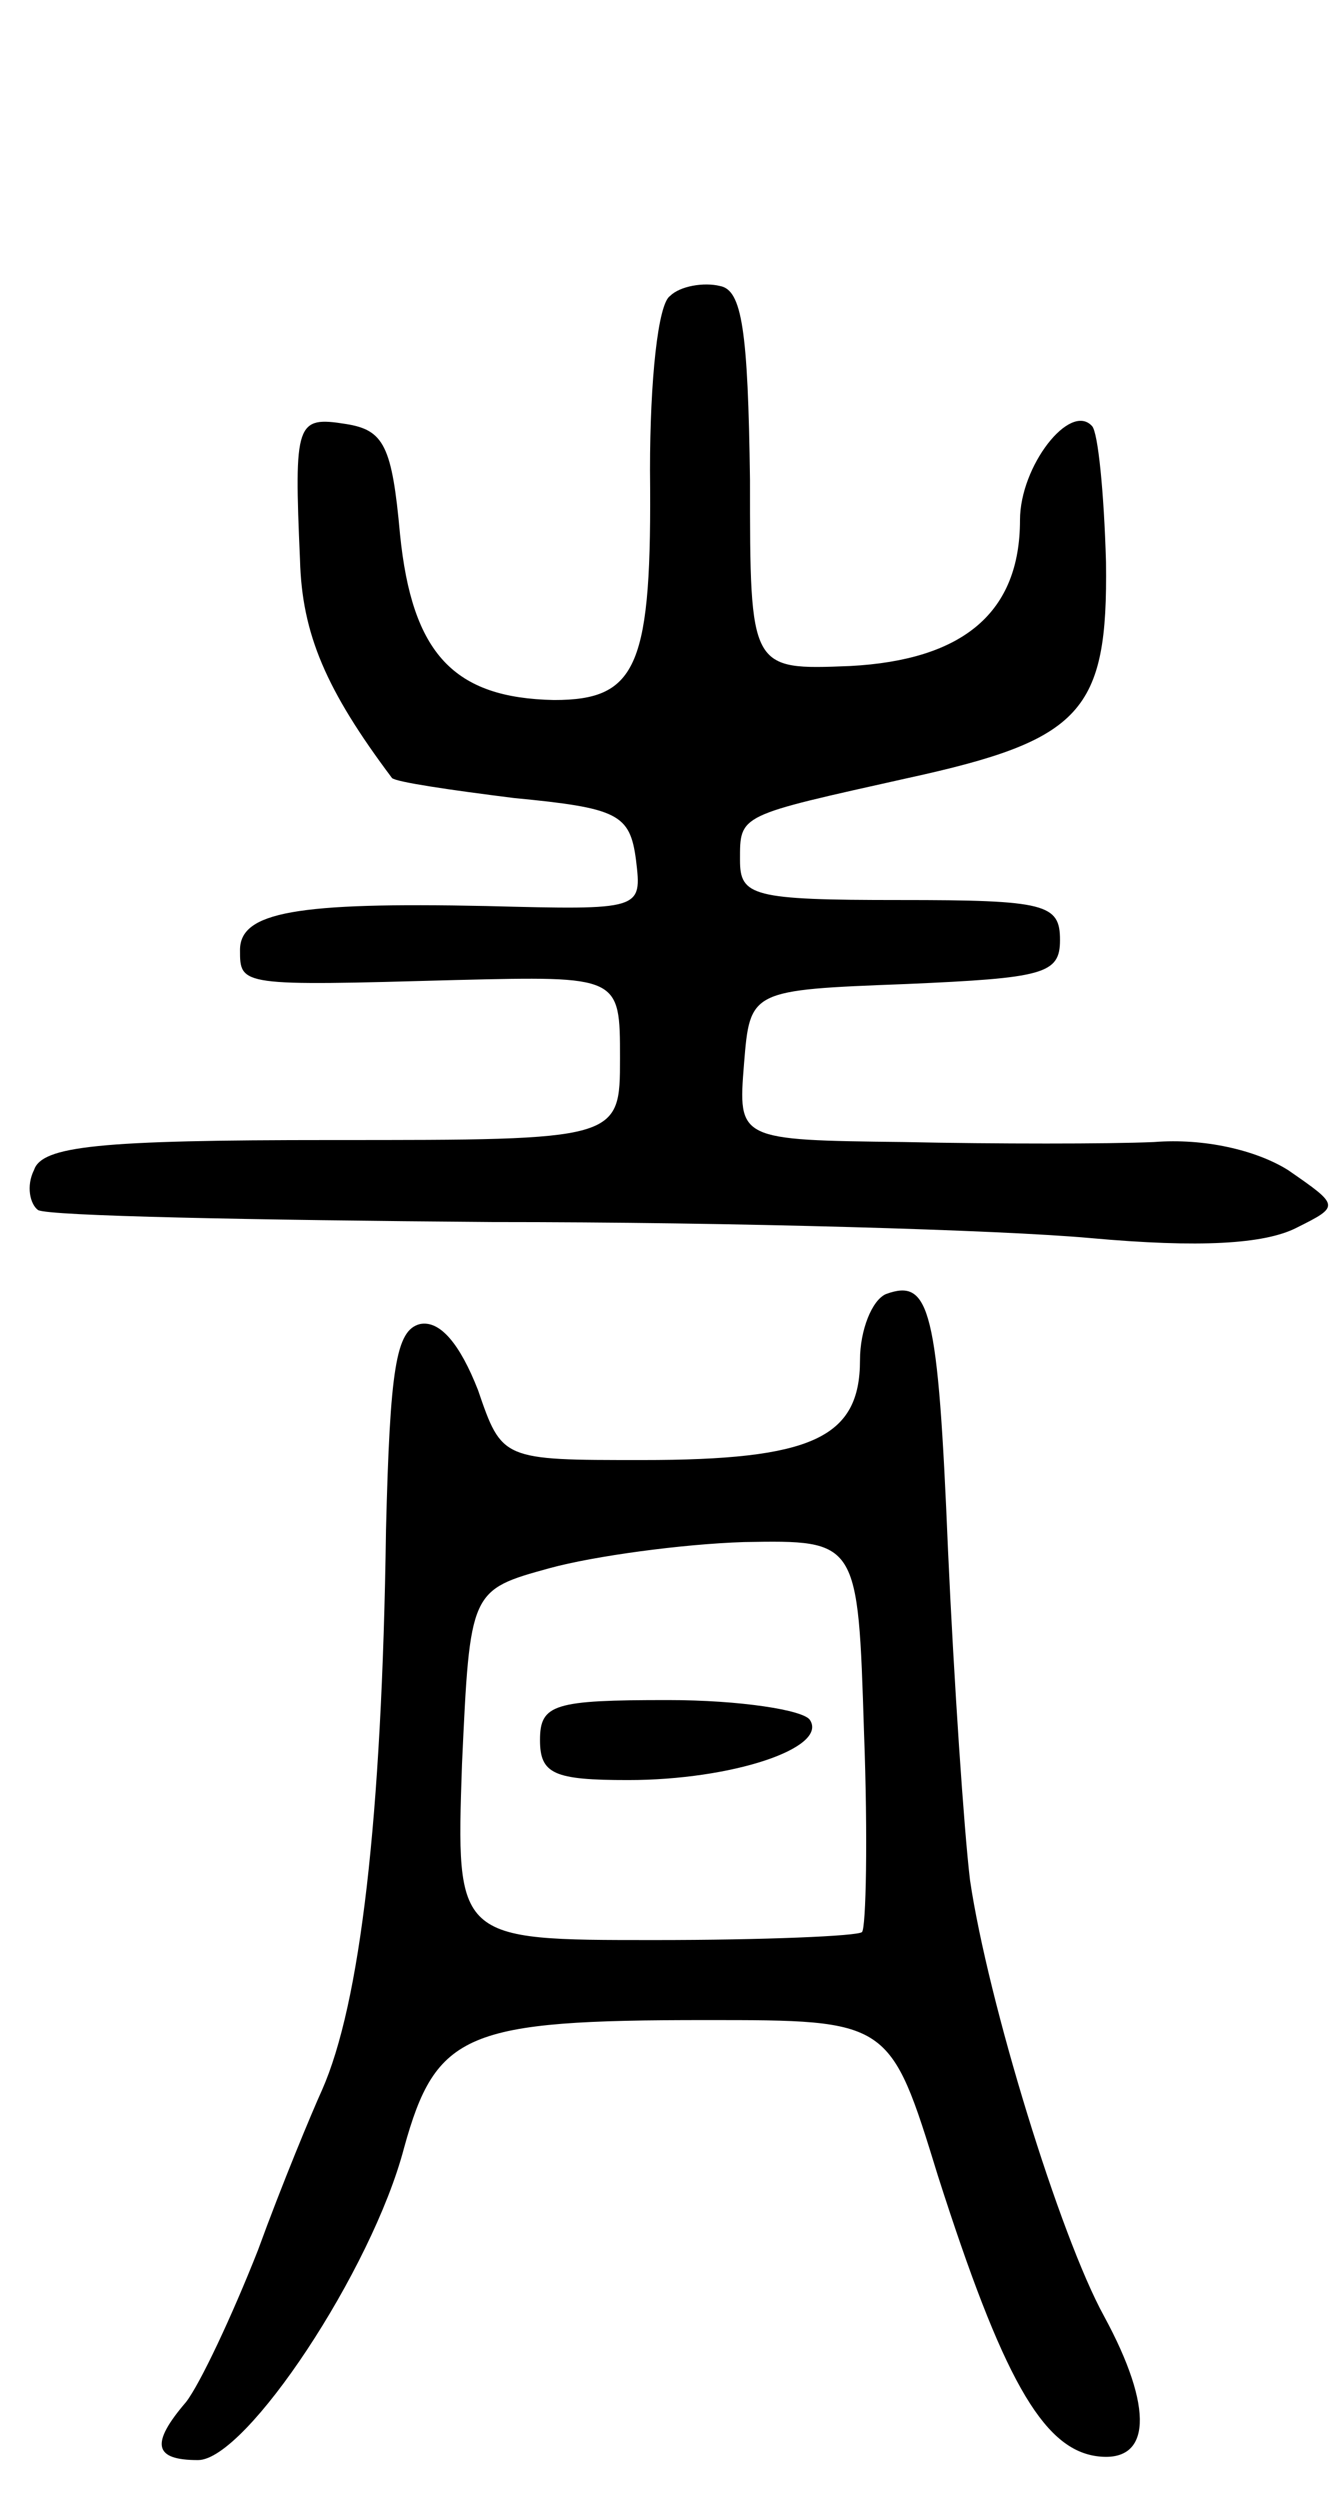
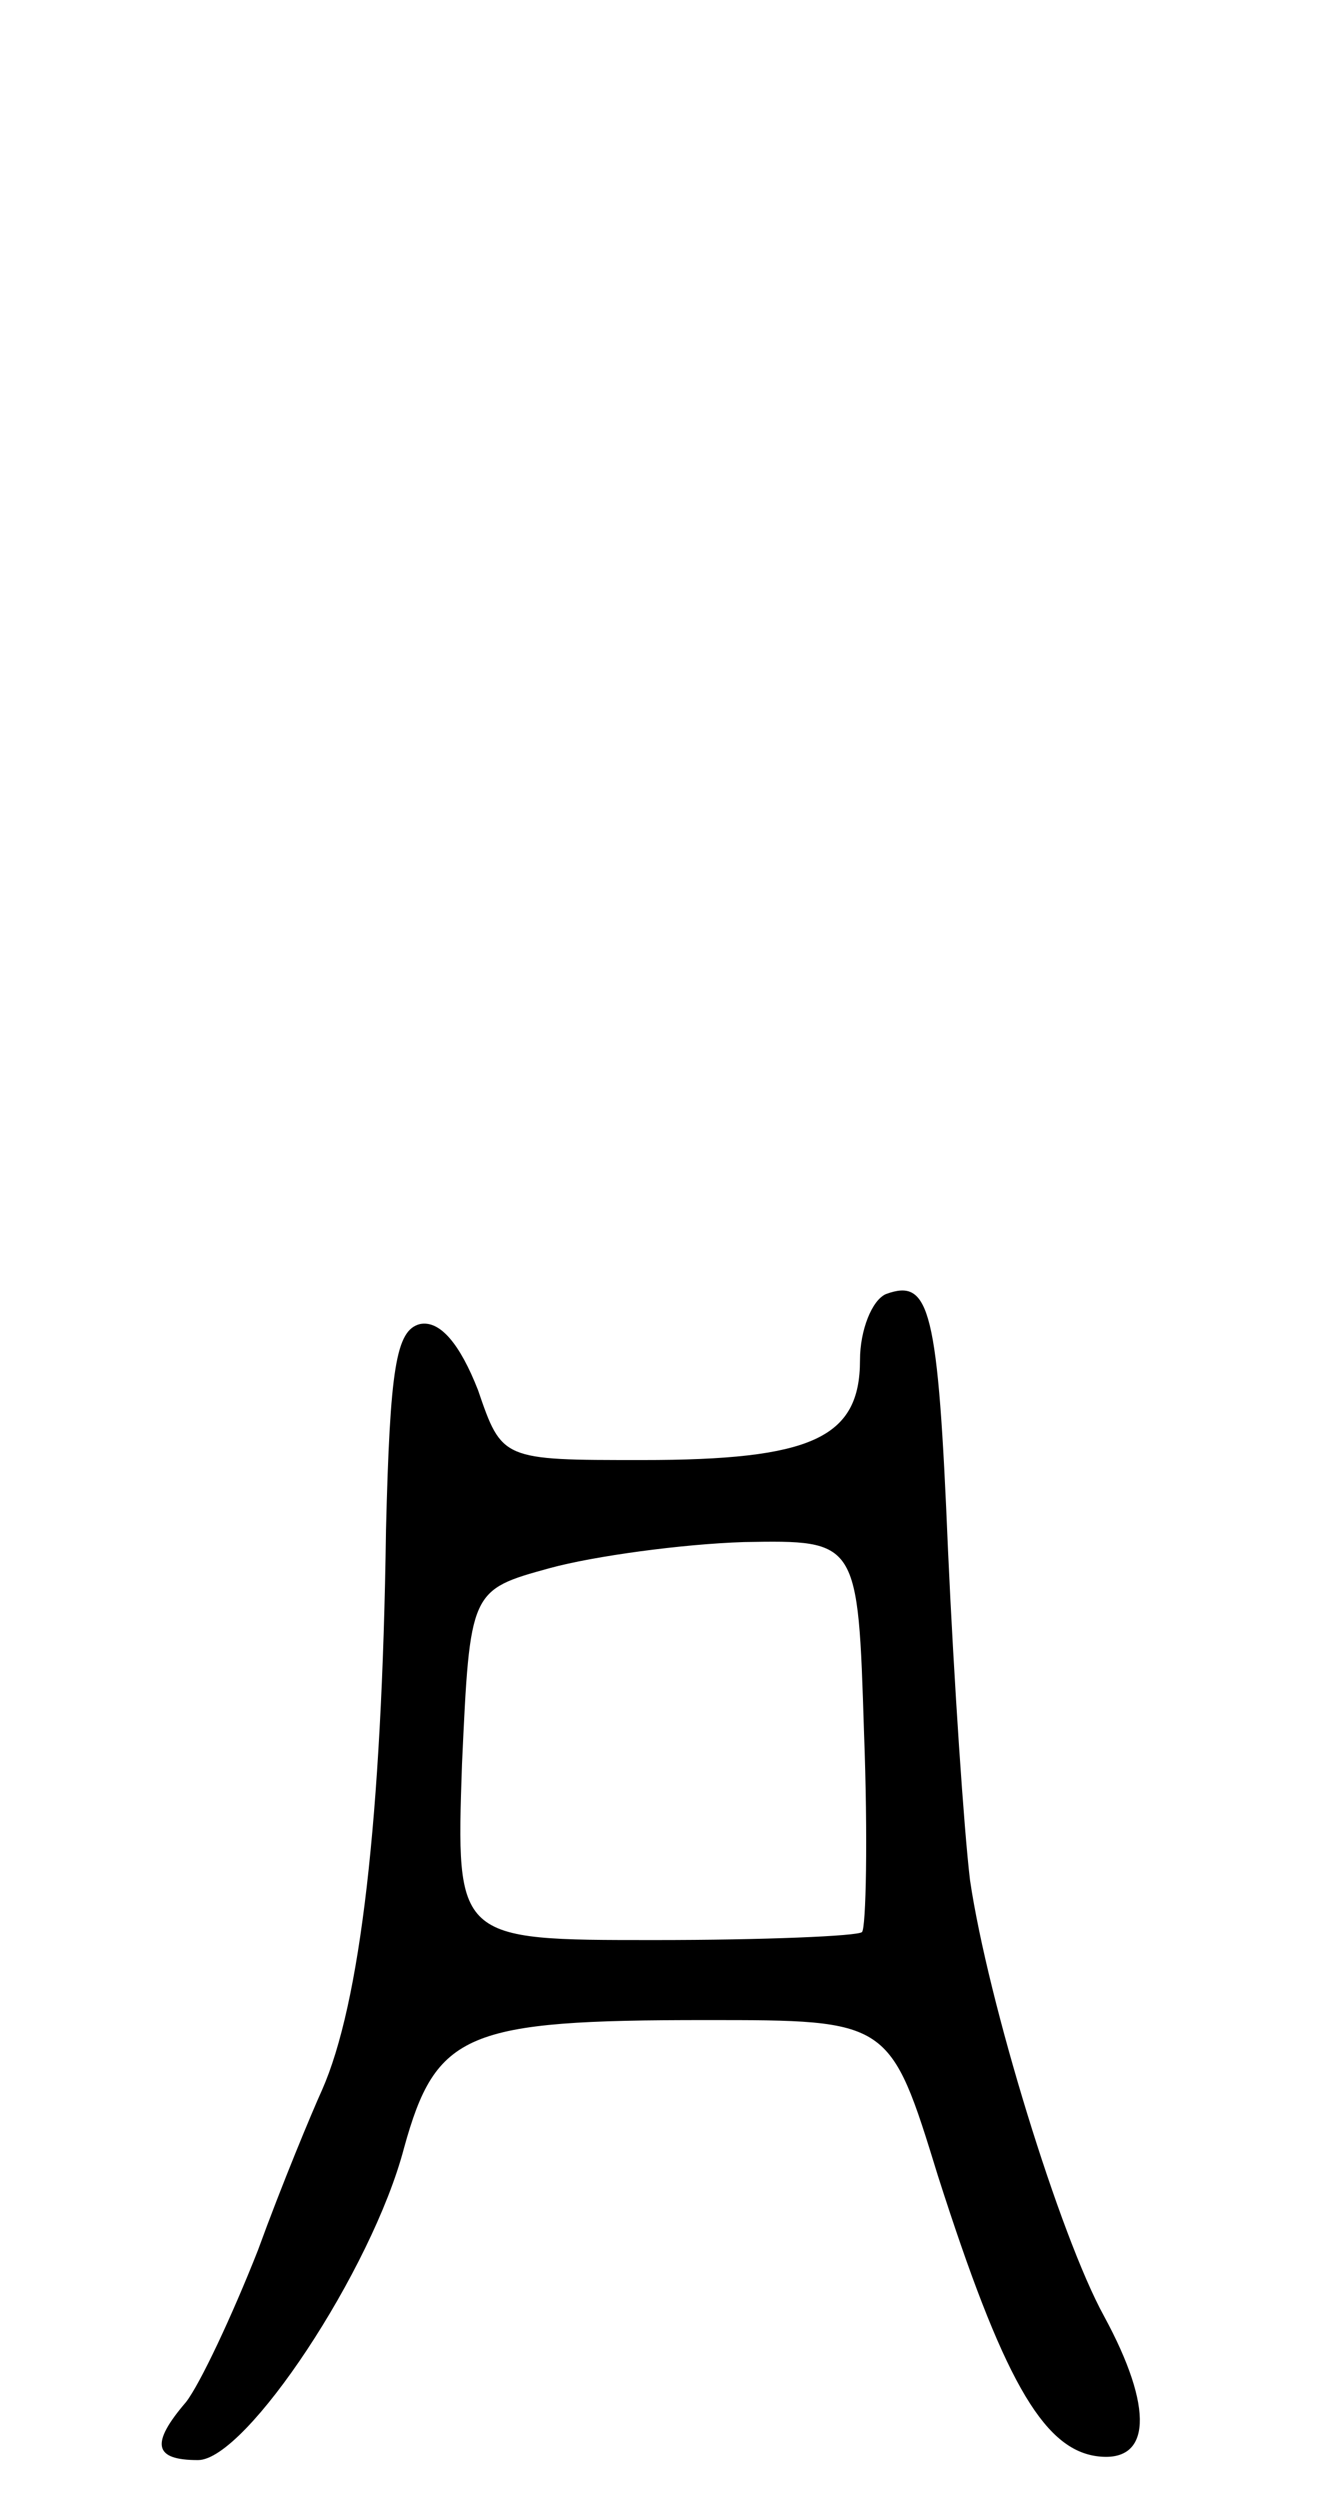
<svg xmlns="http://www.w3.org/2000/svg" version="1.0" width="67" height="125" viewBox="0 0 67 125">
  <g transform="translate(0,125) scale(0.1,-0.1)">
-     <path d="M335 1102 c-6 -4 -10 -42 -10 -87 1 -98 -6 -115 -48 -115 -50 1 -71 23 -77 83 -4 44 -8 52 -27 55 -25 4 -26 1 -23 -68 1 -37 13 -65 46 -109 2 -2 29 -6 61 -10 52 -5 58 -8 61 -31 3 -25 3 -25 -75 -23 -95 2 -123 -3 -123 -22 0 -18 0 -18 108 -15 82 2 82 2 82 -39 0 -41 0 -41 -144 -41 -117 0 -145 -3 -149 -15 -4 -8 -2 -17 2 -20 5 -3 107 -5 227 -6 121 0 255 -4 299 -8 55 -5 87 -3 103 5 22 11 22 11 -4 29 -16 10 -42 16 -67 14 -23 -1 -79 -1 -125 0 -83 1 -83 1 -80 39 3 37 3 37 81 40 69 3 77 5 77 22 0 18 -7 20 -80 20 -74 0 -80 2 -80 20 0 23 -1 22 84 41 87 19 100 33 99 108 -1 35 -4 65 -7 68 -11 12 -36 -20 -36 -47 0 -46 -28 -70 -85 -73 -50 -2 -50 -2 -50 93 -1 75 -4 95 -15 97 -8 2 -20 0 -25 -5z" />
    <path d="M443 603 c-7 -3 -13 -18 -13 -33 0 -39 -24 -50 -109 -50 -70 0 -70 0 -82 35 -9 23 -19 35 -29 33 -12 -3 -15 -22 -17 -103 -2 -145 -13 -237 -32 -280 -5 -11 -20 -47 -32 -80 -13 -33 -29 -67 -36 -76 -18 -21 -16 -29 6 -29 24 0 87 95 103 156 16 58 31 64 151 64 92 0 92 0 116 -78 32 -100 52 -136 79 -140 28 -4 29 24 4 70 -22 40 -58 157 -67 218 -3 25 -8 99 -11 165 -5 121 -9 136 -31 128z m-11 -219 c2 -53 1 -98 -1 -100 -2 -2 -49 -4 -104 -4 -99 0 -99 0 -96 88 4 87 4 87 44 98 22 6 66 12 97 13 57 1 57 1 60 -95z" />
-     <path d="M270 380 c0 -17 7 -20 44 -20 52 0 100 16 91 30 -3 5 -35 10 -71 10 -57 0 -64 -2 -64 -20z" />
+     <path d="M270 380 z" />
  </g>
</svg>